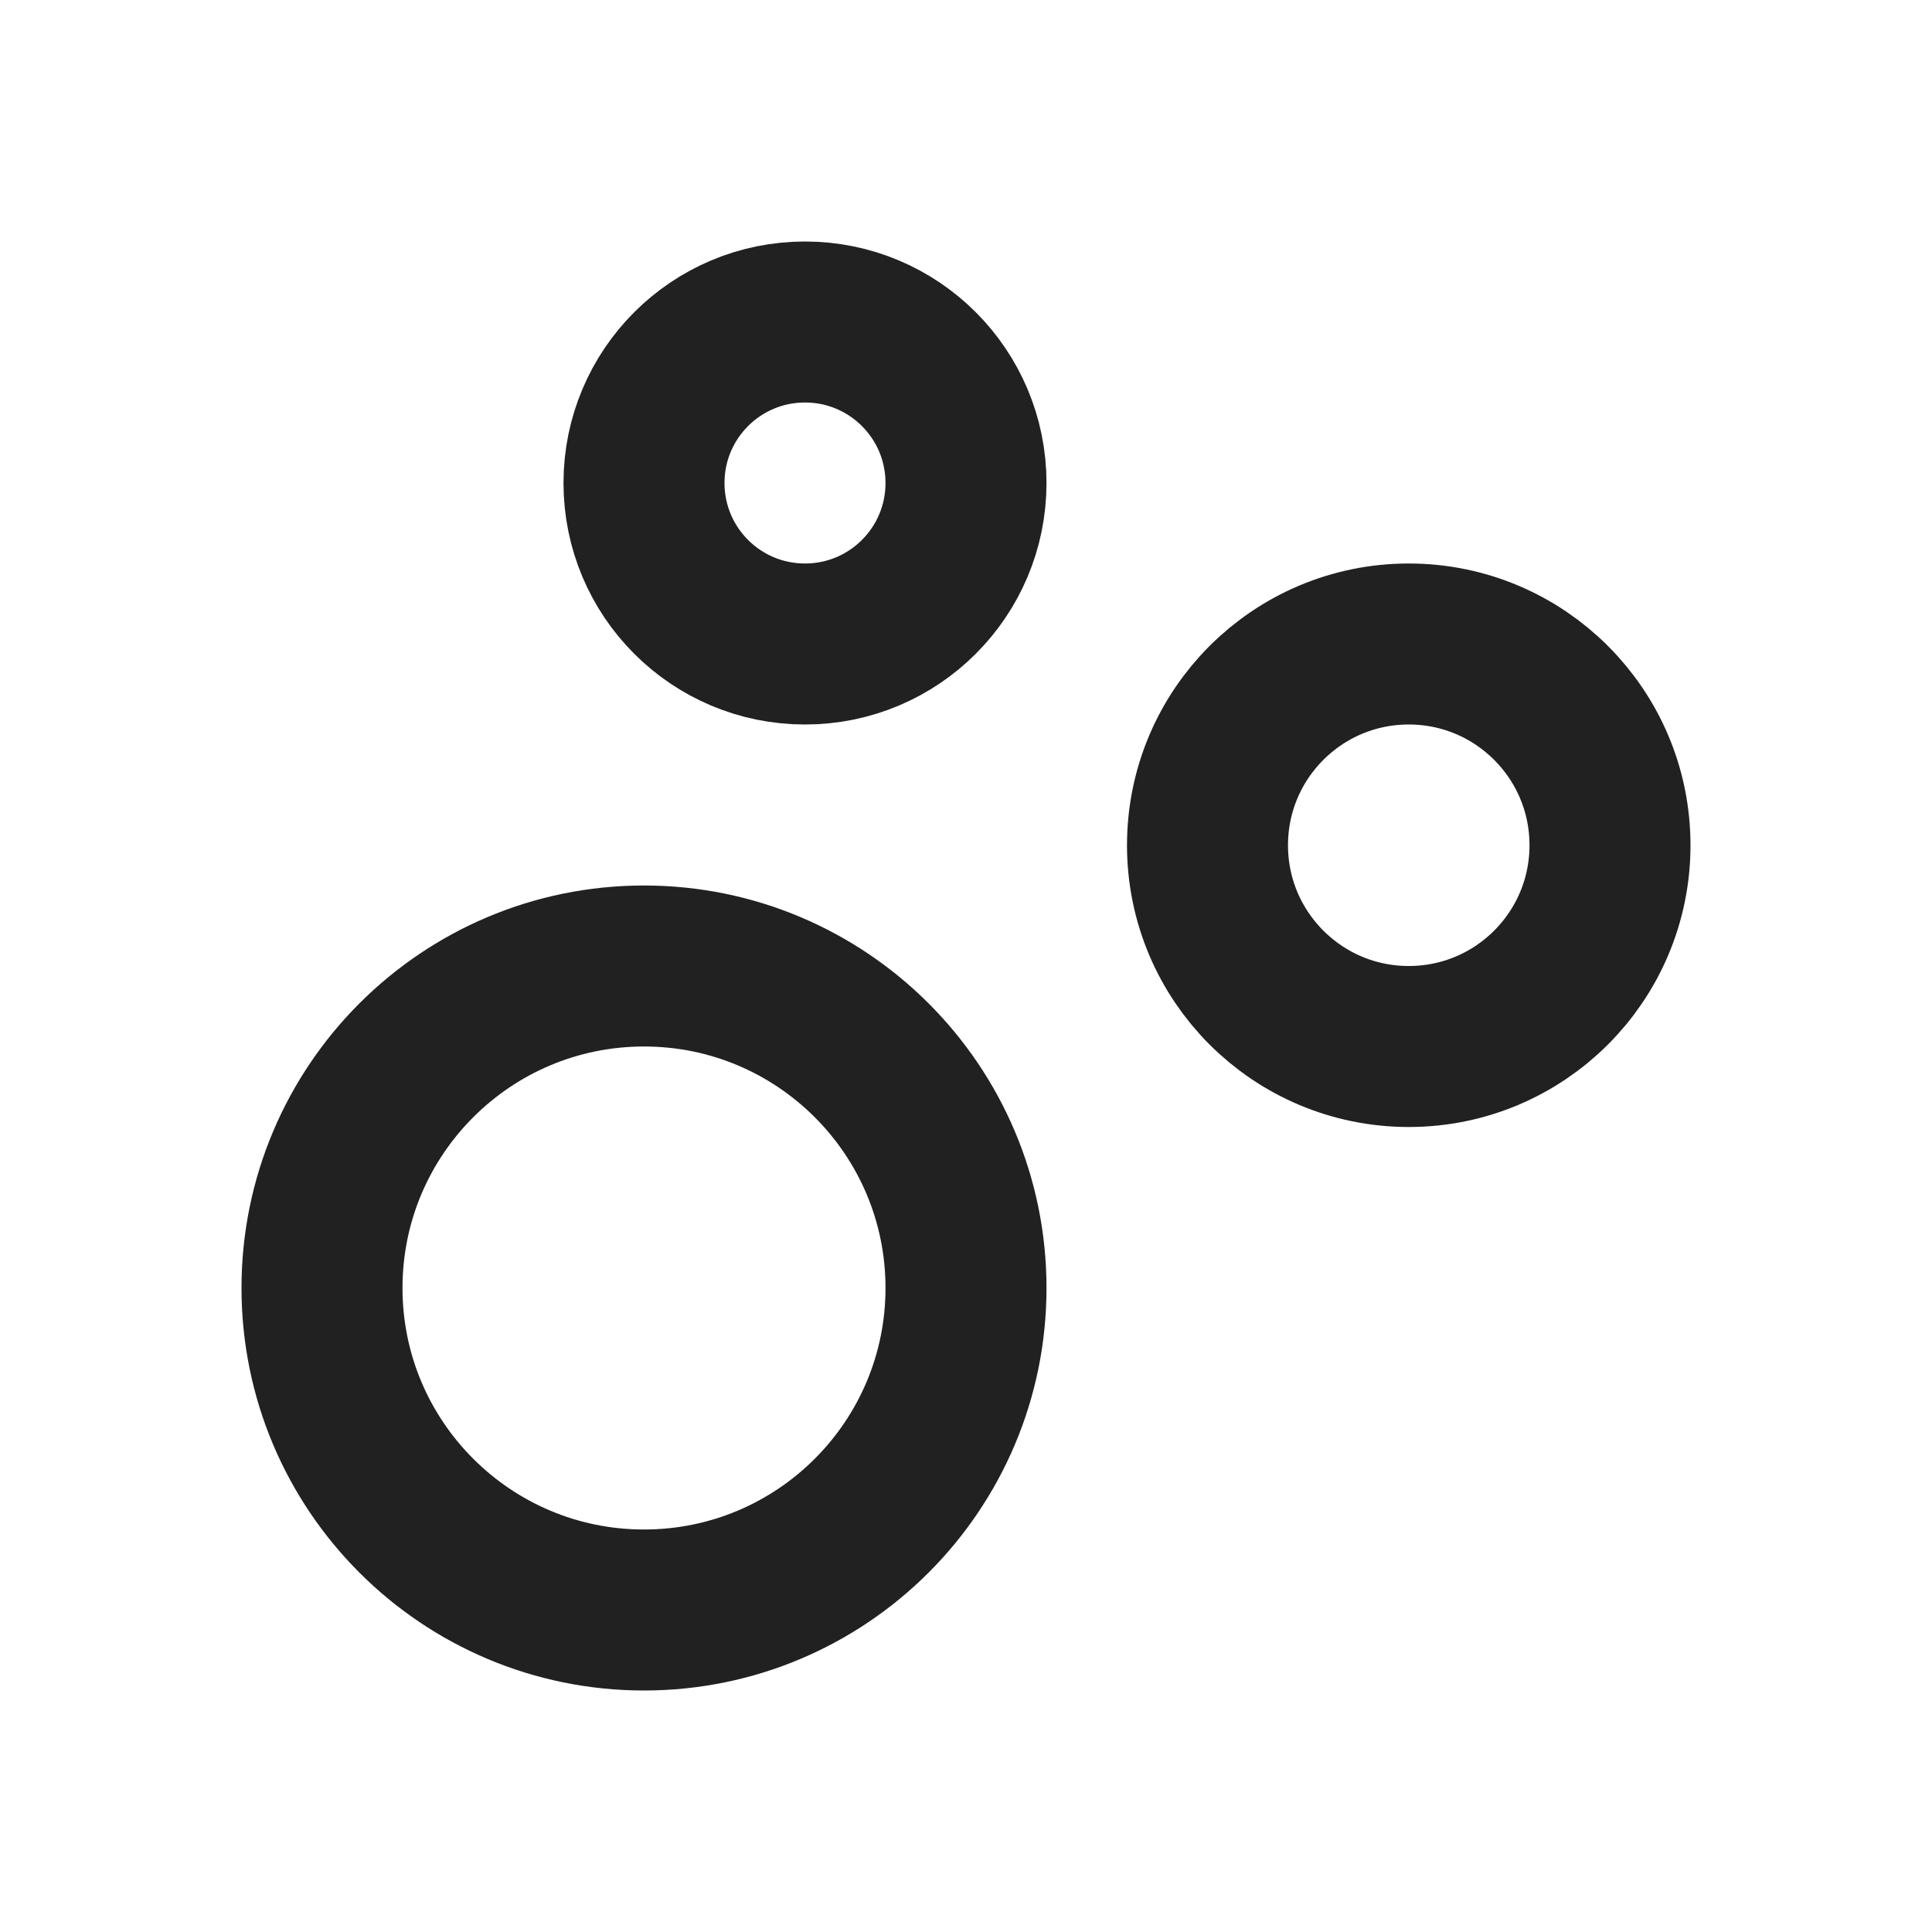
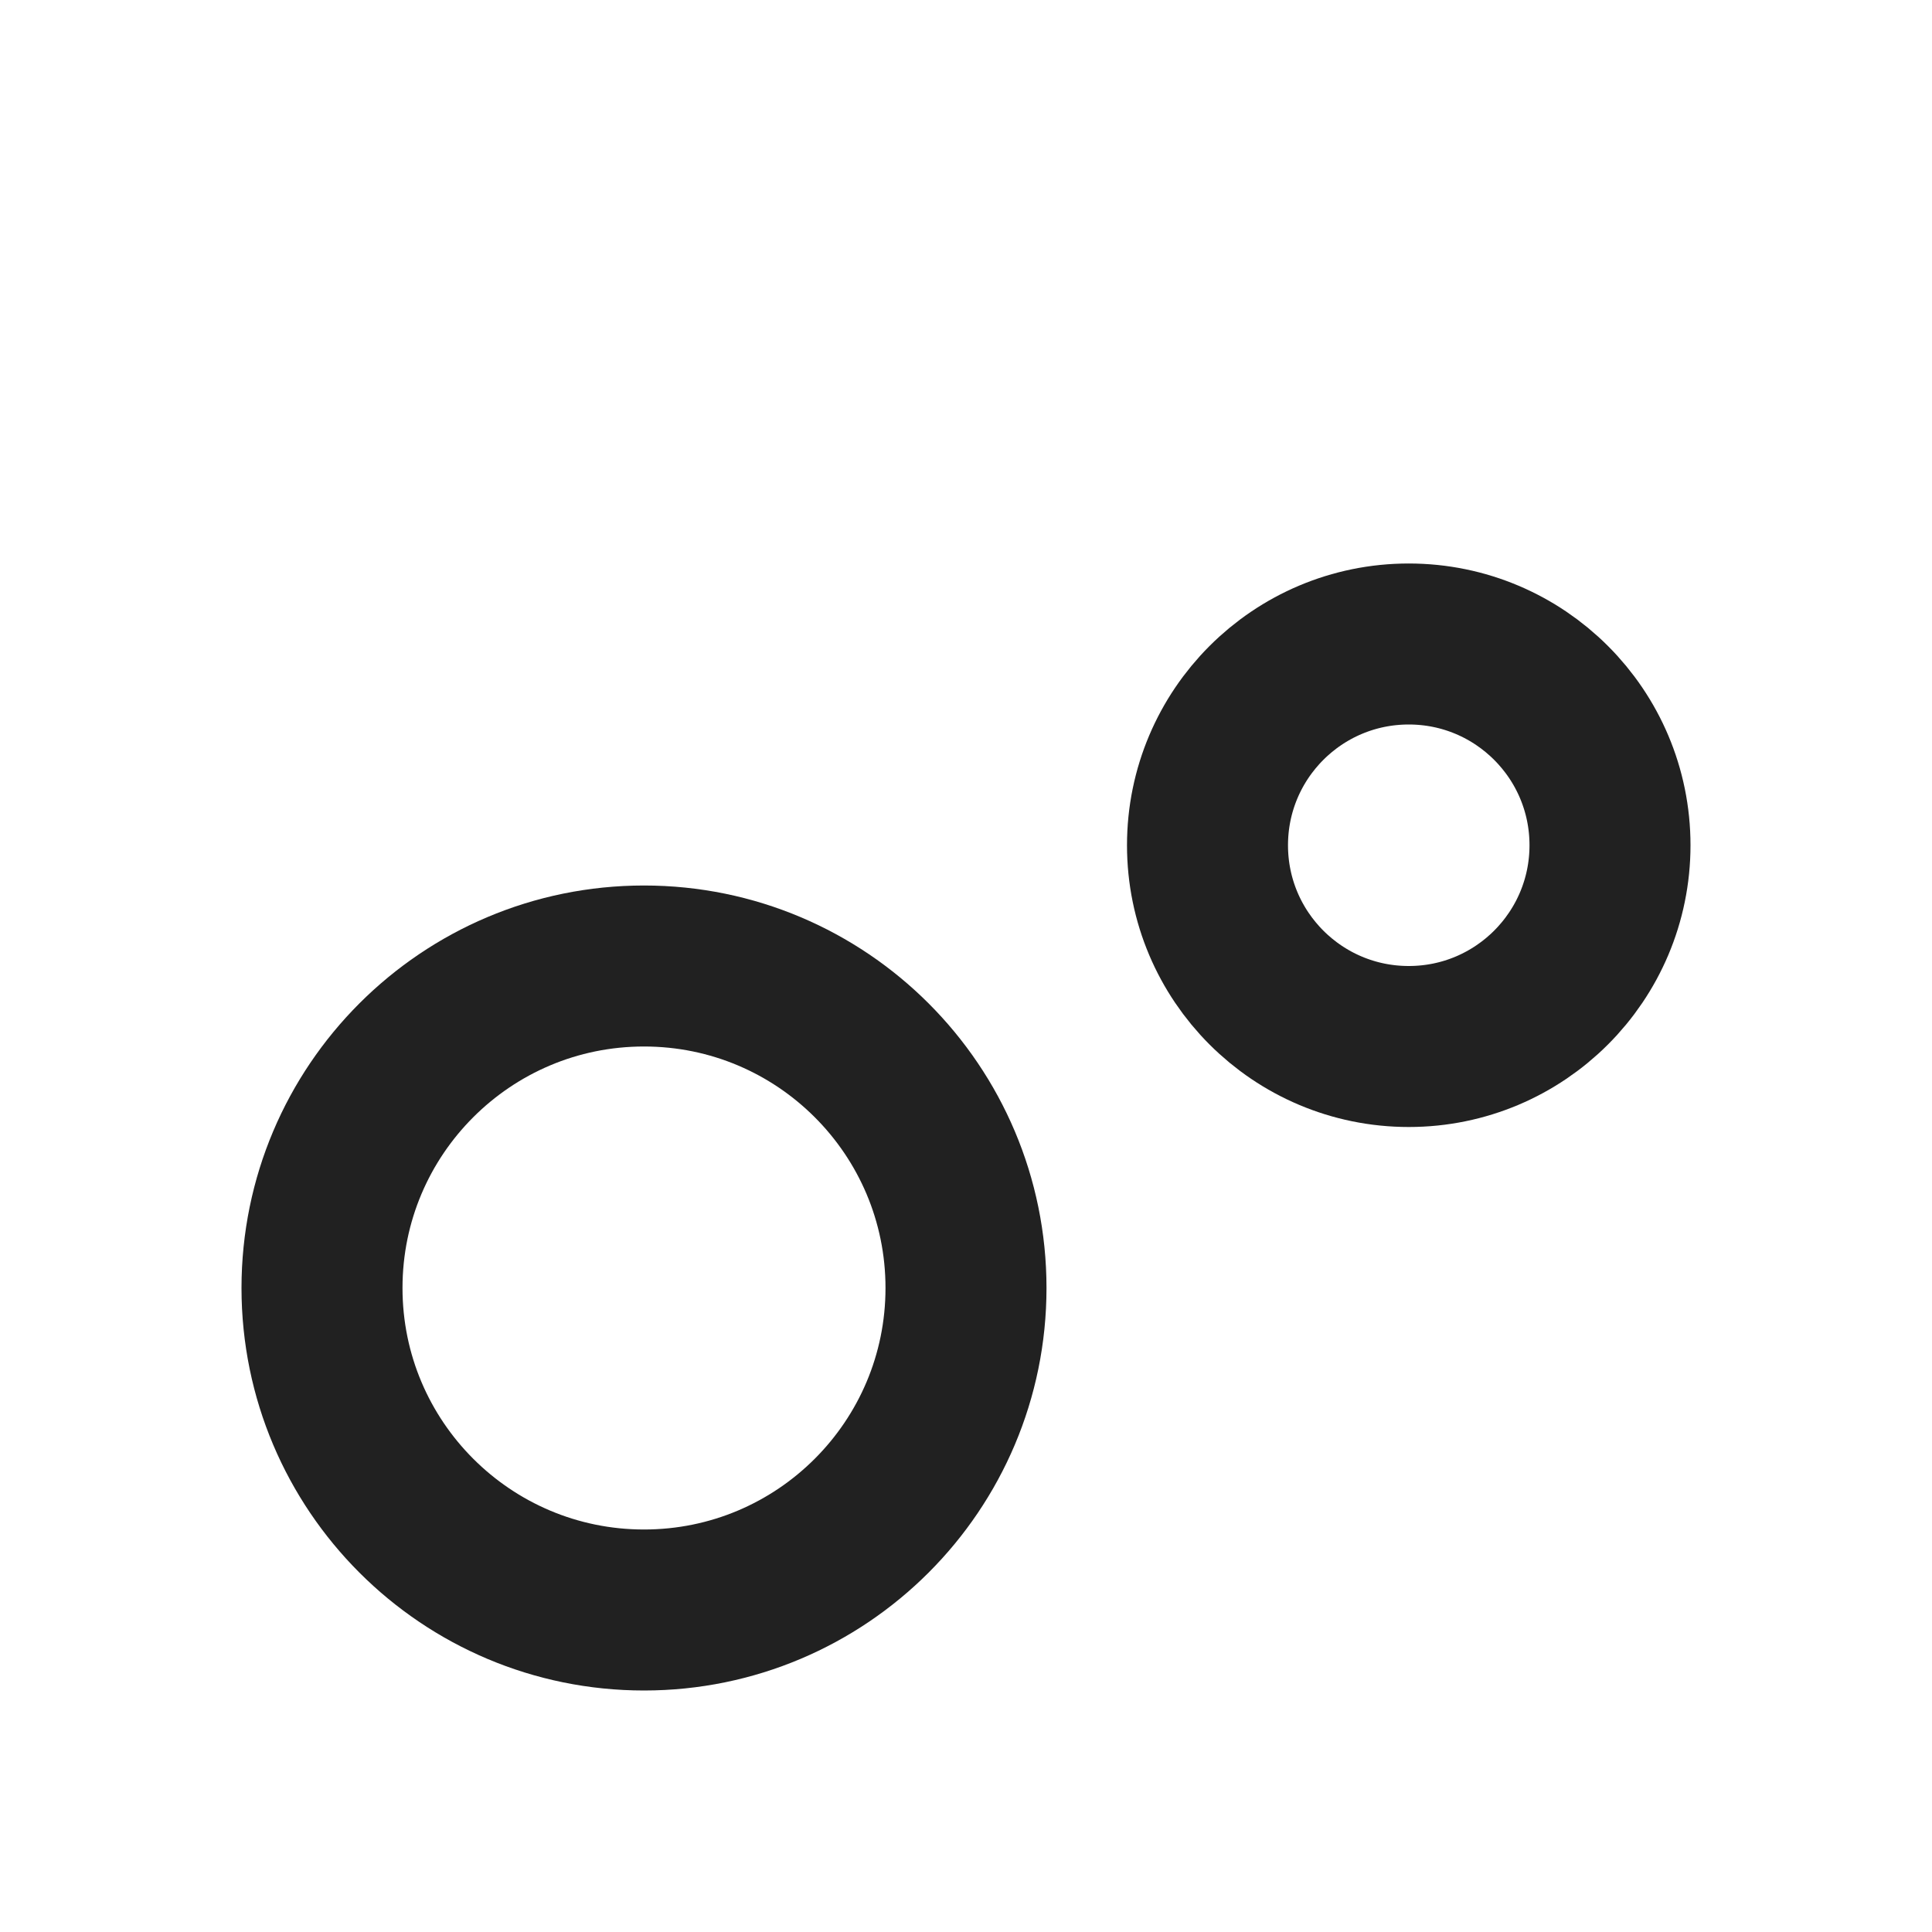
<svg xmlns="http://www.w3.org/2000/svg" fill="none" viewBox="0 0 24 24" height="24" width="24">
  <path stroke-linejoin="round" stroke-linecap="round" stroke-width="2" stroke="#212121" d="M12 16C12 18.209 10.209 20 8 20C5.791 20 4 18.209 4 16C4 13.791 5.791 12 8 12C10.209 12 12 13.791 12 16Z" />
  <path stroke-linejoin="round" stroke-linecap="round" stroke-width="2" stroke="#212121" d="M20 10.5C20 11.881 18.881 13 17.5 13C16.119 13 15 11.881 15 10.5C15 9.119 16.119 8 17.5 8C18.881 8 20 9.119 20 10.5Z" />
-   <path stroke-linejoin="round" stroke-linecap="round" stroke-width="2" stroke="#212121" d="M12 6C12 7.105 11.105 8 10 8C8.895 8 8 7.105 8 6C8 4.895 8.895 4 10 4C11.105 4 12 4.895 12 6Z" />
</svg>